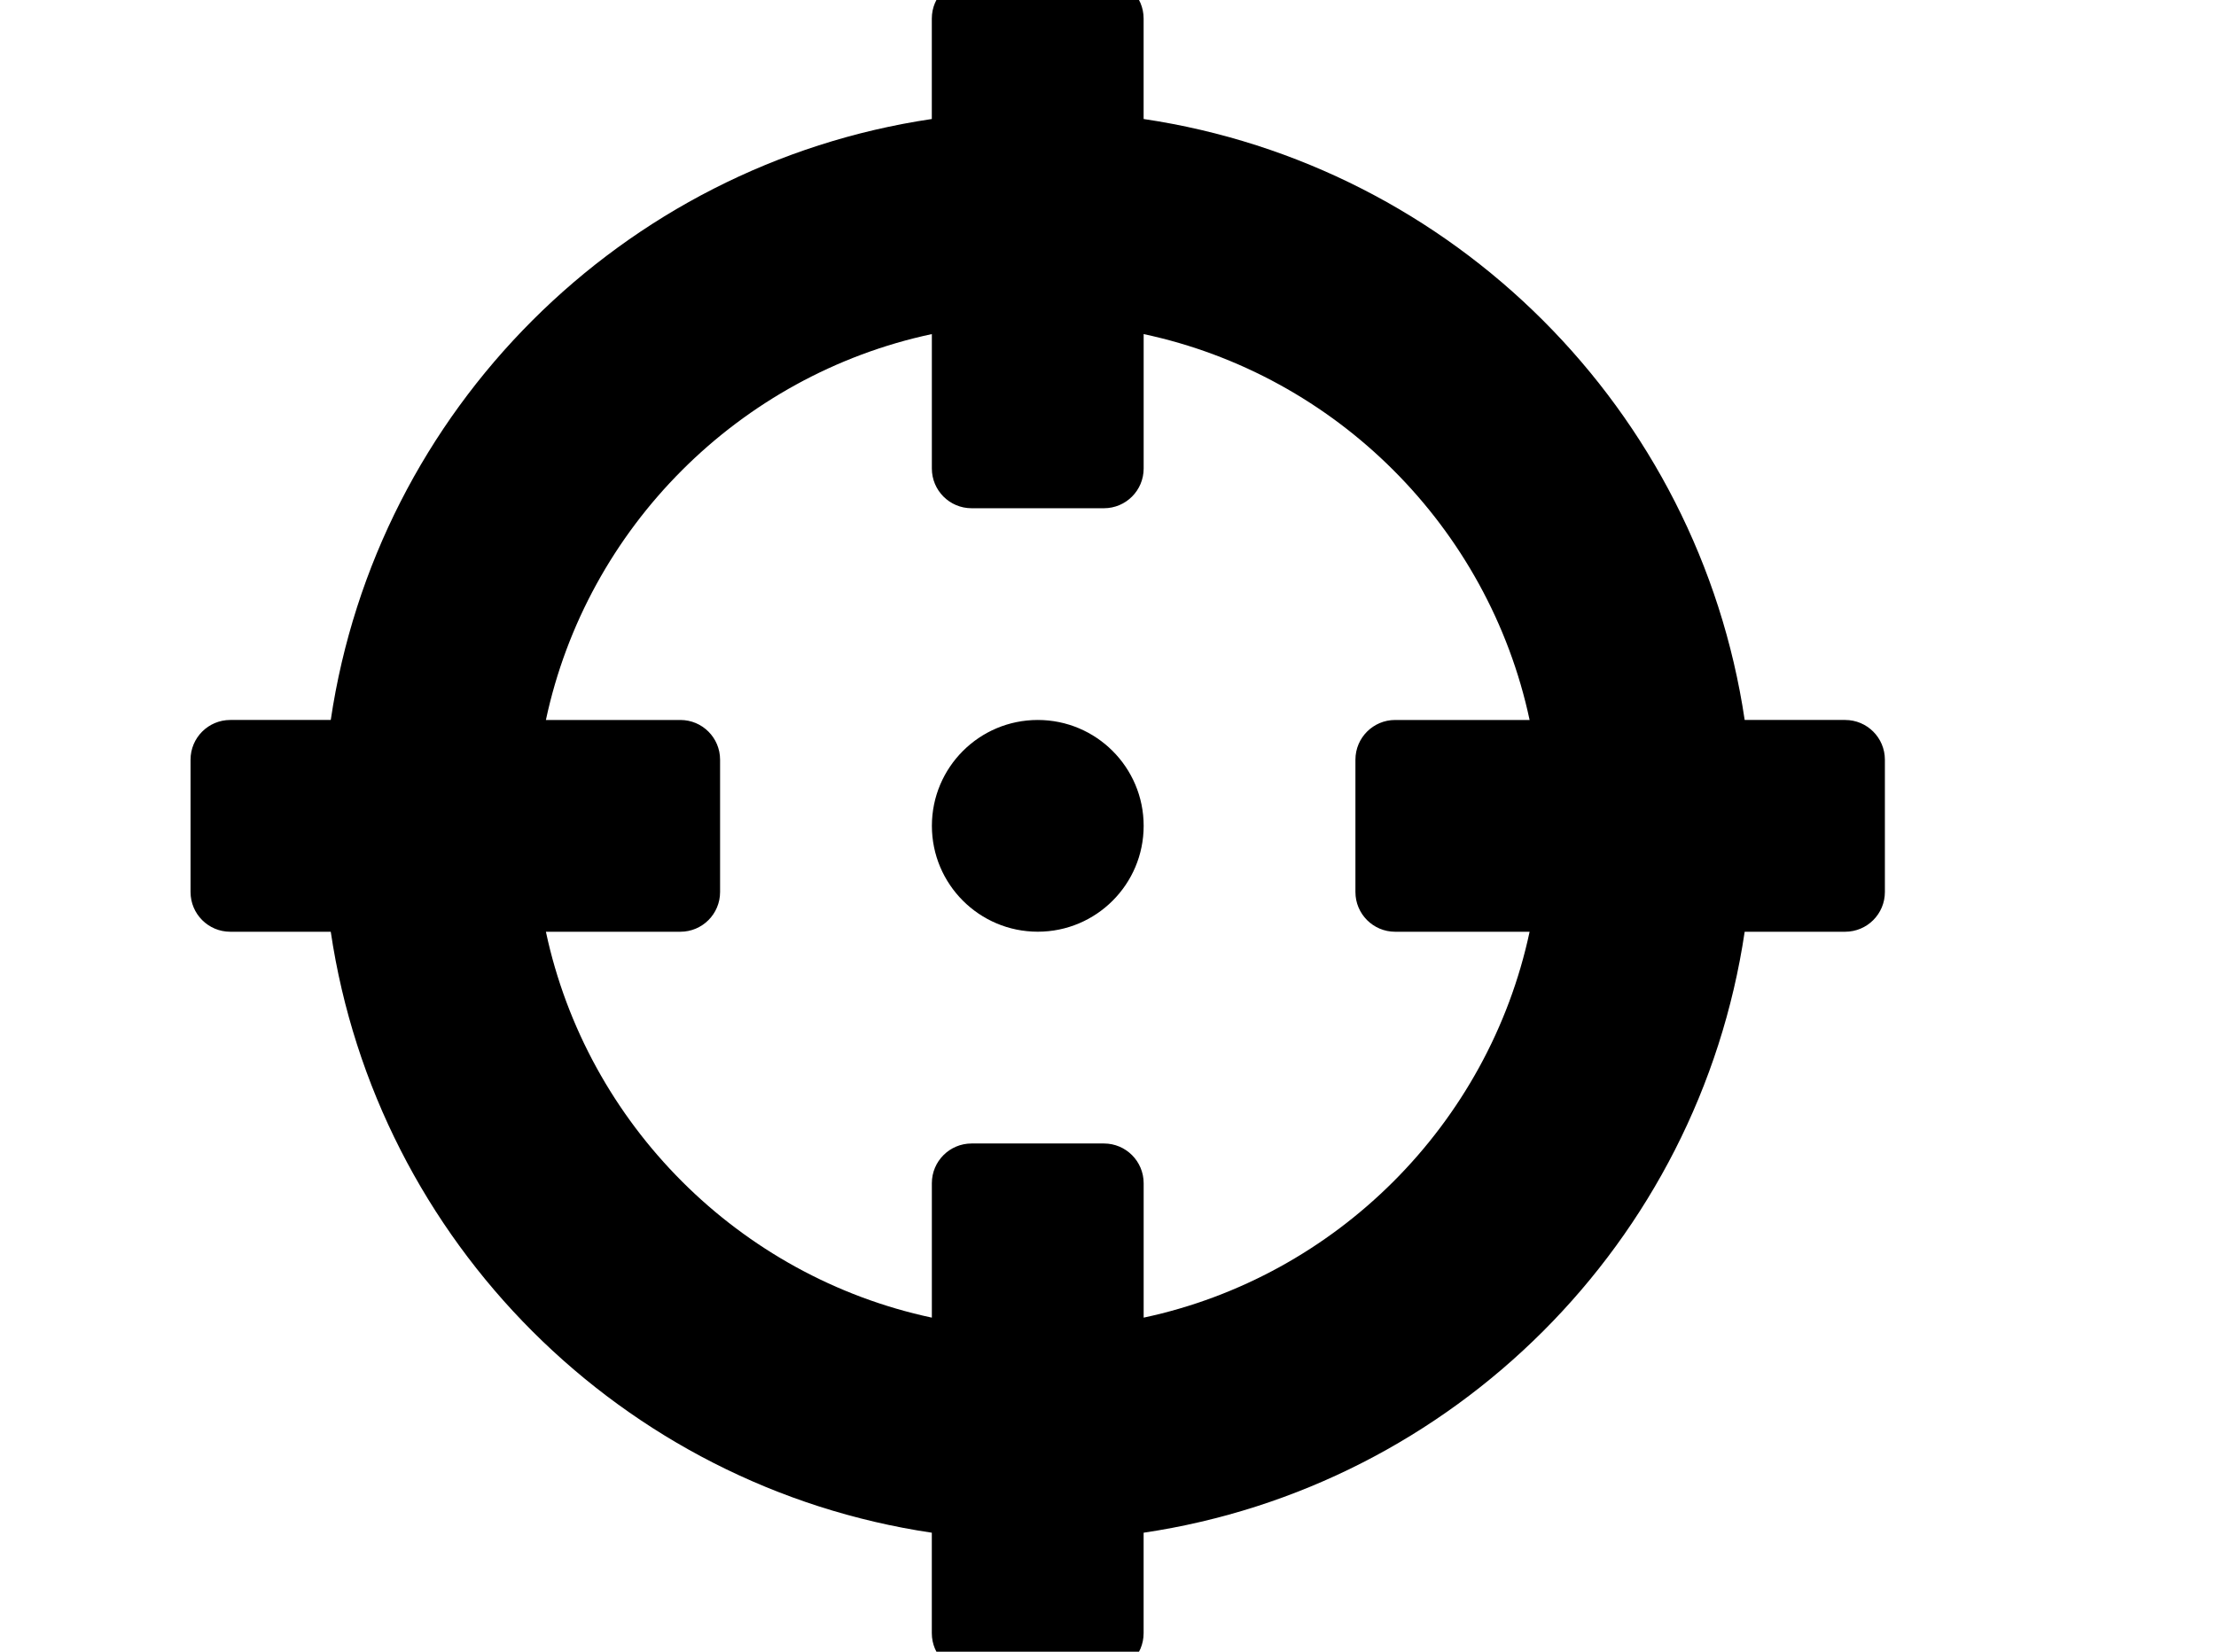
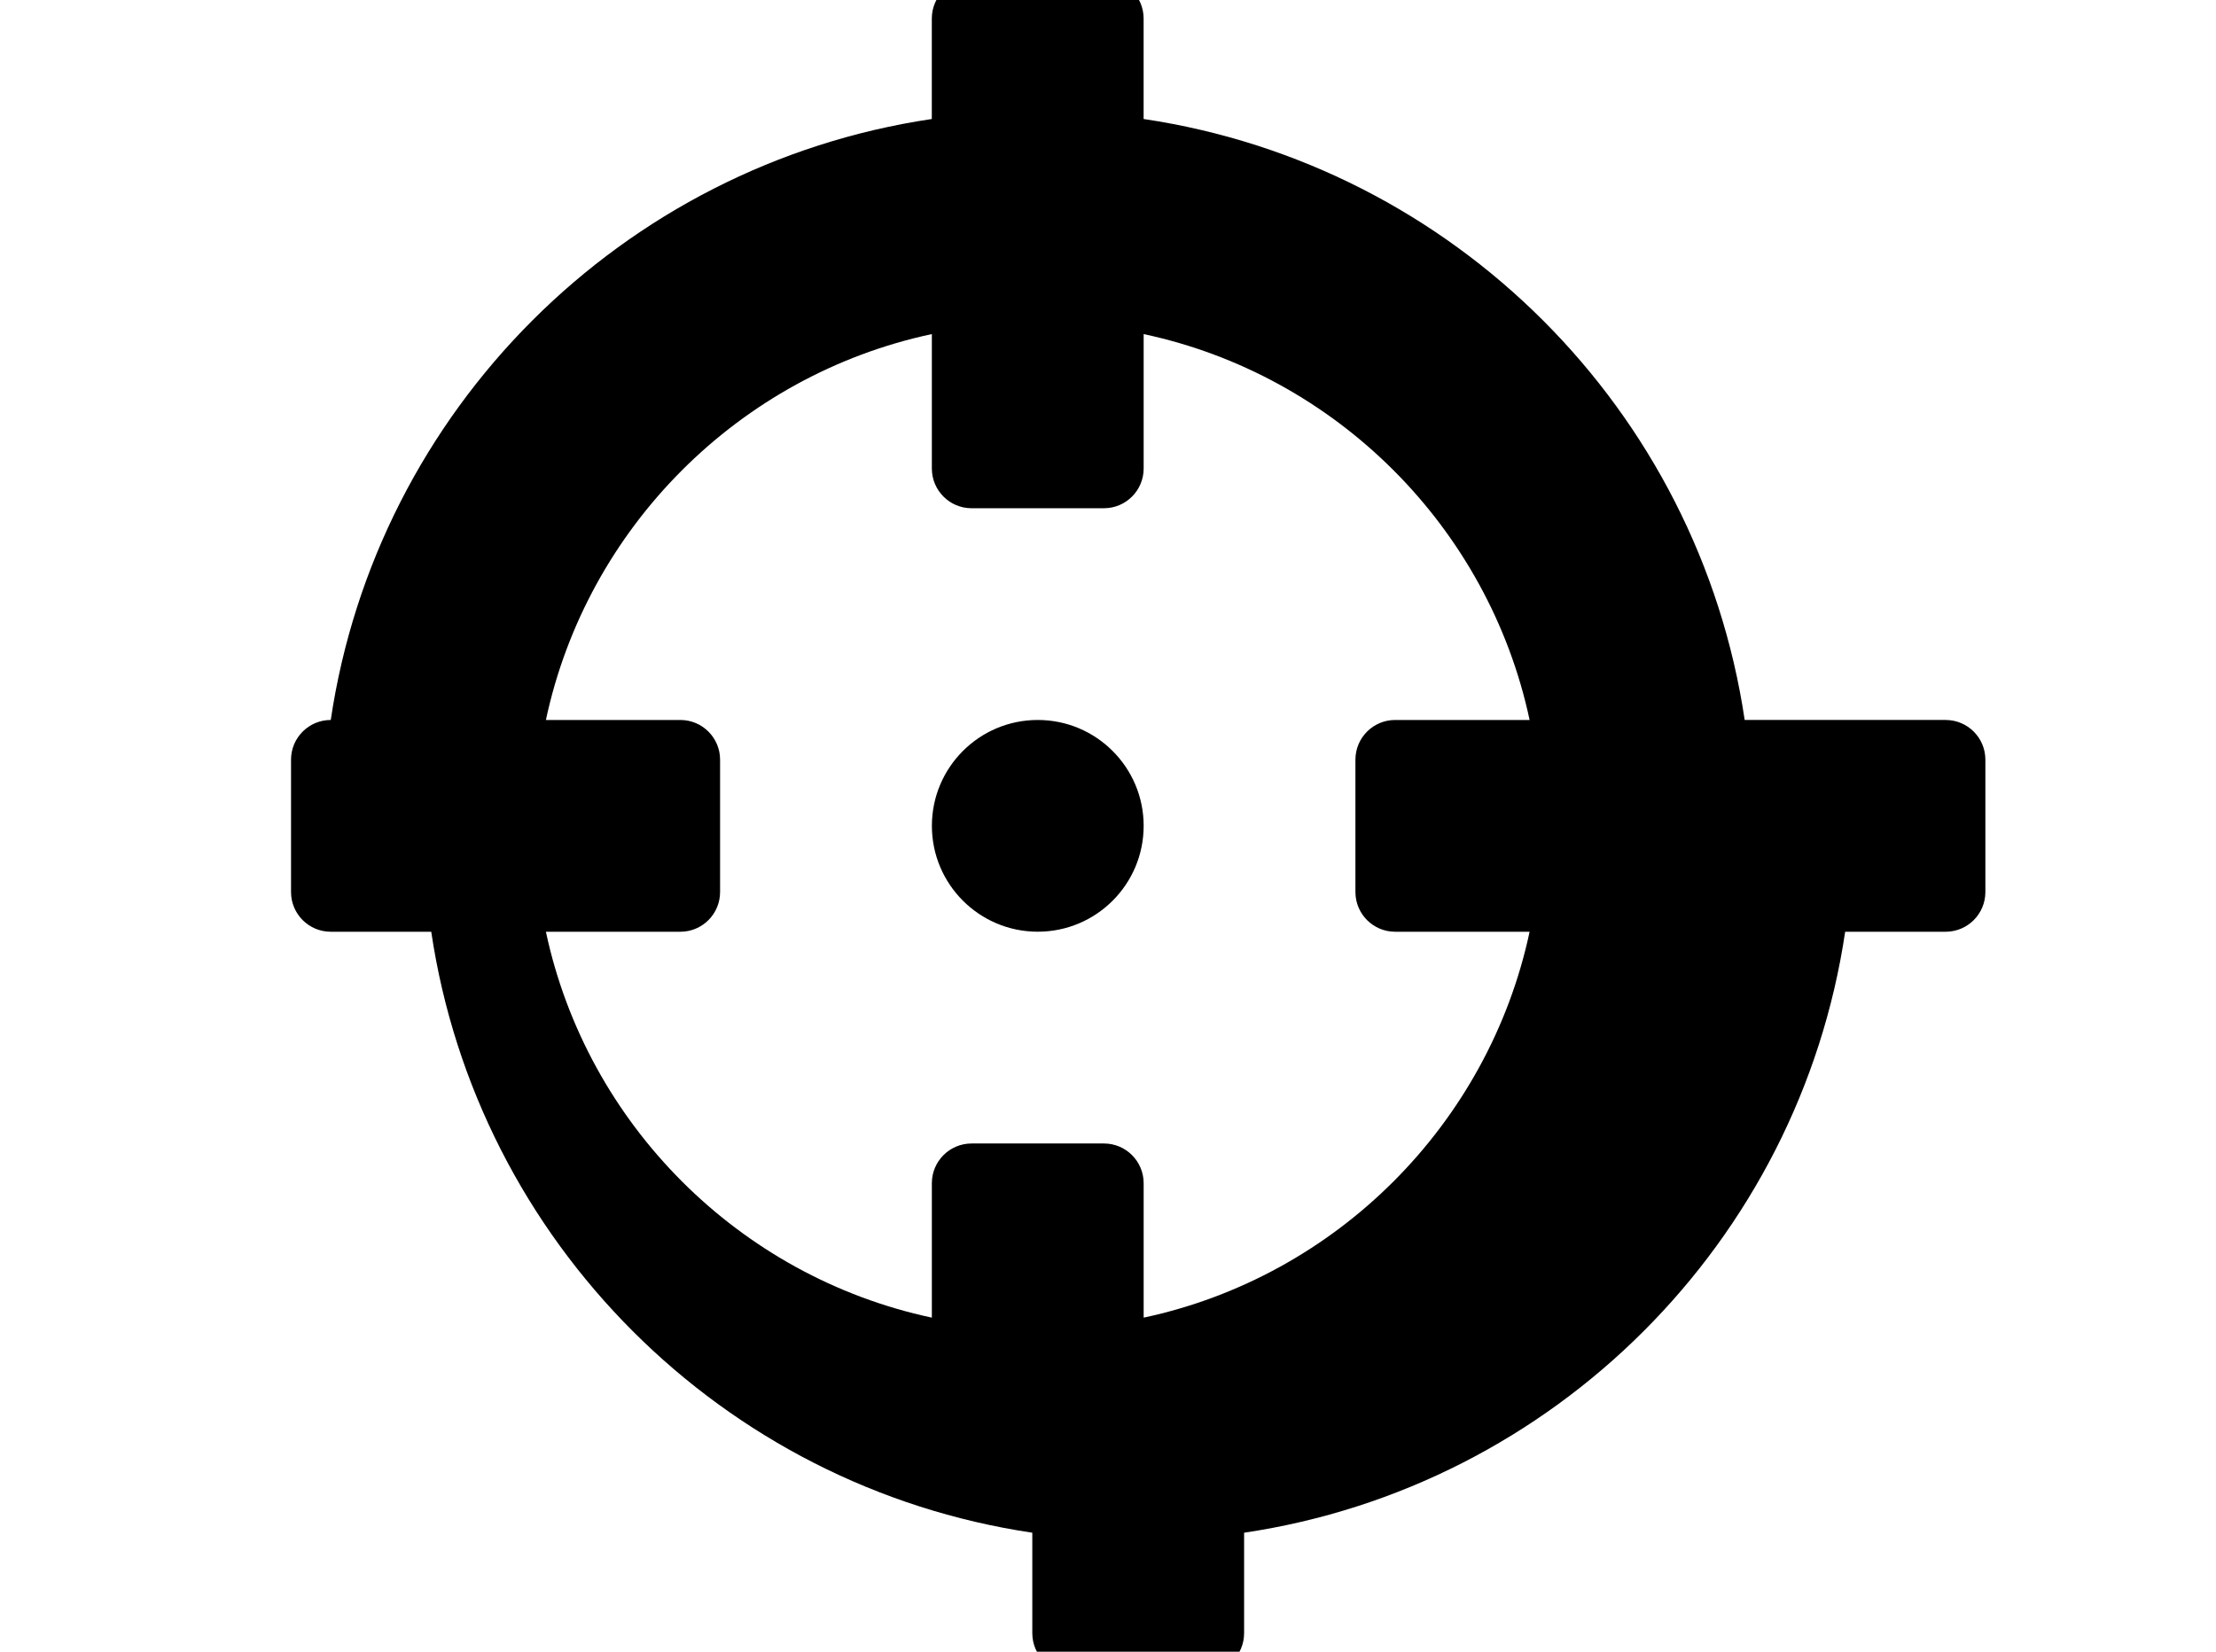
<svg xmlns="http://www.w3.org/2000/svg" version="1.1" width="55" height="41" viewBox="0 0 55 41">
  <title>crosshairs</title>
-   <path d="M45.796 17.872h-2.494c-1.143-7.694-7.224-13.775-14.918-14.918v-2.494c0-0.544-0.441-0.986-0.986-0.986h-3.285c-0.544 0-0.986 0.441-0.986 0.986v2.494c-7.694 1.143-13.775 7.224-14.918 14.918h-2.494c-0.544 0-0.986 0.441-0.986 0.986v3.285c0 0.544 0.441 0.986 0.986 0.986h2.494c1.143 7.694 7.224 13.775 14.918 14.918v2.494c0 0.544 0.441 0.986 0.986 0.986h3.285c0.544 0 0.986-0.441 0.986-0.986v-2.494c7.694-1.143 13.775-7.224 14.918-14.918h2.494c0.544 0 0.986-0.441 0.986-0.986v-3.285c0-0.544-0.441-0.986-0.986-0.986zM28.385 32.708v-3.337c0-0.544-0.441-0.986-0.986-0.986h-3.285c-0.544 0-0.986 0.441-0.986 0.986v3.337c-4.778-1.019-8.559-4.796-9.579-9.579h3.337c0.544 0 0.986-0.441 0.986-0.986v-3.285c0-0.544-0.441-0.986-0.986-0.986h-3.337c1.019-4.778 4.796-8.559 9.579-9.579v3.337c0 0.544 0.441 0.986 0.986 0.986h3.285c0.544 0 0.986-0.441 0.986-0.986v-3.337c4.778 1.019 8.559 4.796 9.579 9.579h-3.337c-0.544 0-0.986 0.441-0.986 0.986v3.285c0 0.544 0.441 0.986 0.986 0.986h3.337c-1.019 4.778-4.796 8.559-9.579 9.579zM28.385 20.5c0 1.452-1.177 2.628-2.628 2.628s-2.628-1.177-2.628-2.628c0-1.452 1.177-2.628 2.628-2.628s2.628 1.177 2.628 2.628z" />
+   <path d="M45.796 17.872h-2.494c-1.143-7.694-7.224-13.775-14.918-14.918v-2.494c0-0.544-0.441-0.986-0.986-0.986h-3.285c-0.544 0-0.986 0.441-0.986 0.986v2.494c-7.694 1.143-13.775 7.224-14.918 14.918c-0.544 0-0.986 0.441-0.986 0.986v3.285c0 0.544 0.441 0.986 0.986 0.986h2.494c1.143 7.694 7.224 13.775 14.918 14.918v2.494c0 0.544 0.441 0.986 0.986 0.986h3.285c0.544 0 0.986-0.441 0.986-0.986v-2.494c7.694-1.143 13.775-7.224 14.918-14.918h2.494c0.544 0 0.986-0.441 0.986-0.986v-3.285c0-0.544-0.441-0.986-0.986-0.986zM28.385 32.708v-3.337c0-0.544-0.441-0.986-0.986-0.986h-3.285c-0.544 0-0.986 0.441-0.986 0.986v3.337c-4.778-1.019-8.559-4.796-9.579-9.579h3.337c0.544 0 0.986-0.441 0.986-0.986v-3.285c0-0.544-0.441-0.986-0.986-0.986h-3.337c1.019-4.778 4.796-8.559 9.579-9.579v3.337c0 0.544 0.441 0.986 0.986 0.986h3.285c0.544 0 0.986-0.441 0.986-0.986v-3.337c4.778 1.019 8.559 4.796 9.579 9.579h-3.337c-0.544 0-0.986 0.441-0.986 0.986v3.285c0 0.544 0.441 0.986 0.986 0.986h3.337c-1.019 4.778-4.796 8.559-9.579 9.579zM28.385 20.5c0 1.452-1.177 2.628-2.628 2.628s-2.628-1.177-2.628-2.628c0-1.452 1.177-2.628 2.628-2.628s2.628 1.177 2.628 2.628z" />
</svg>